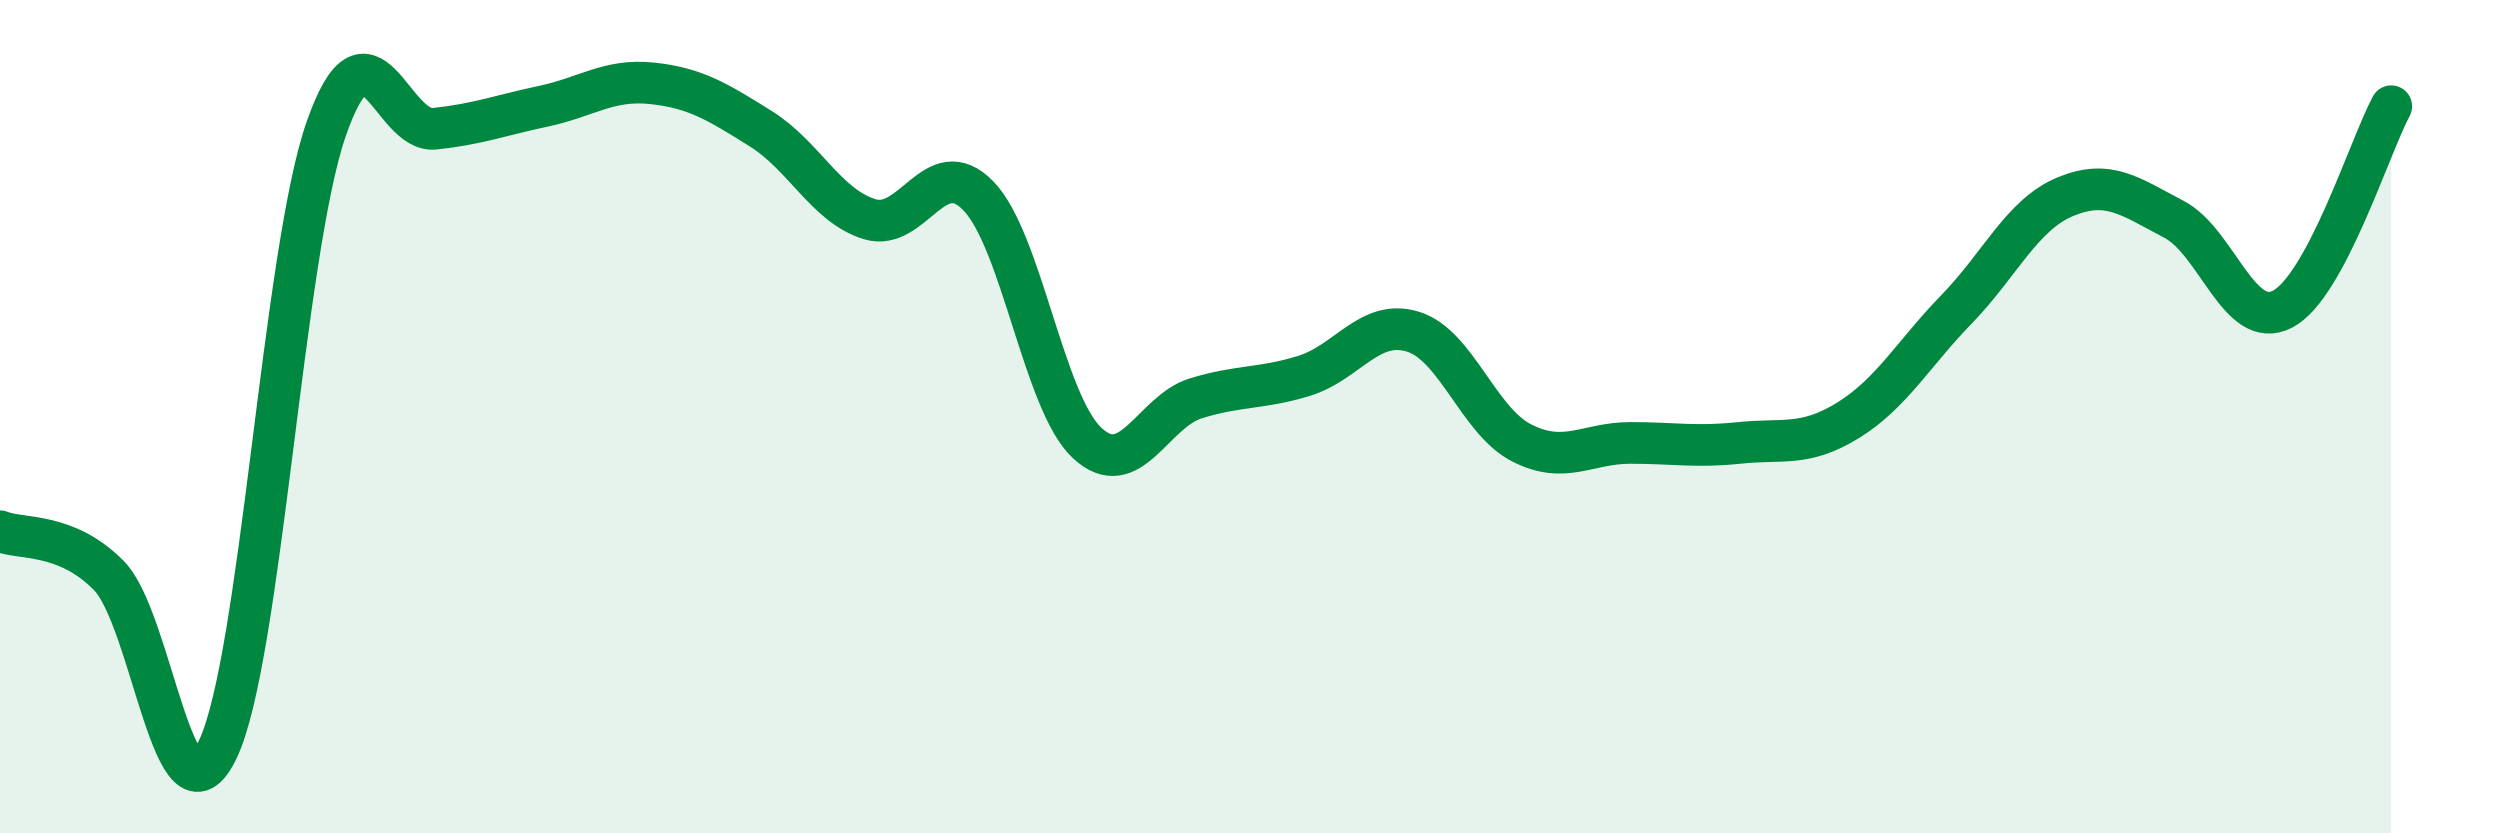
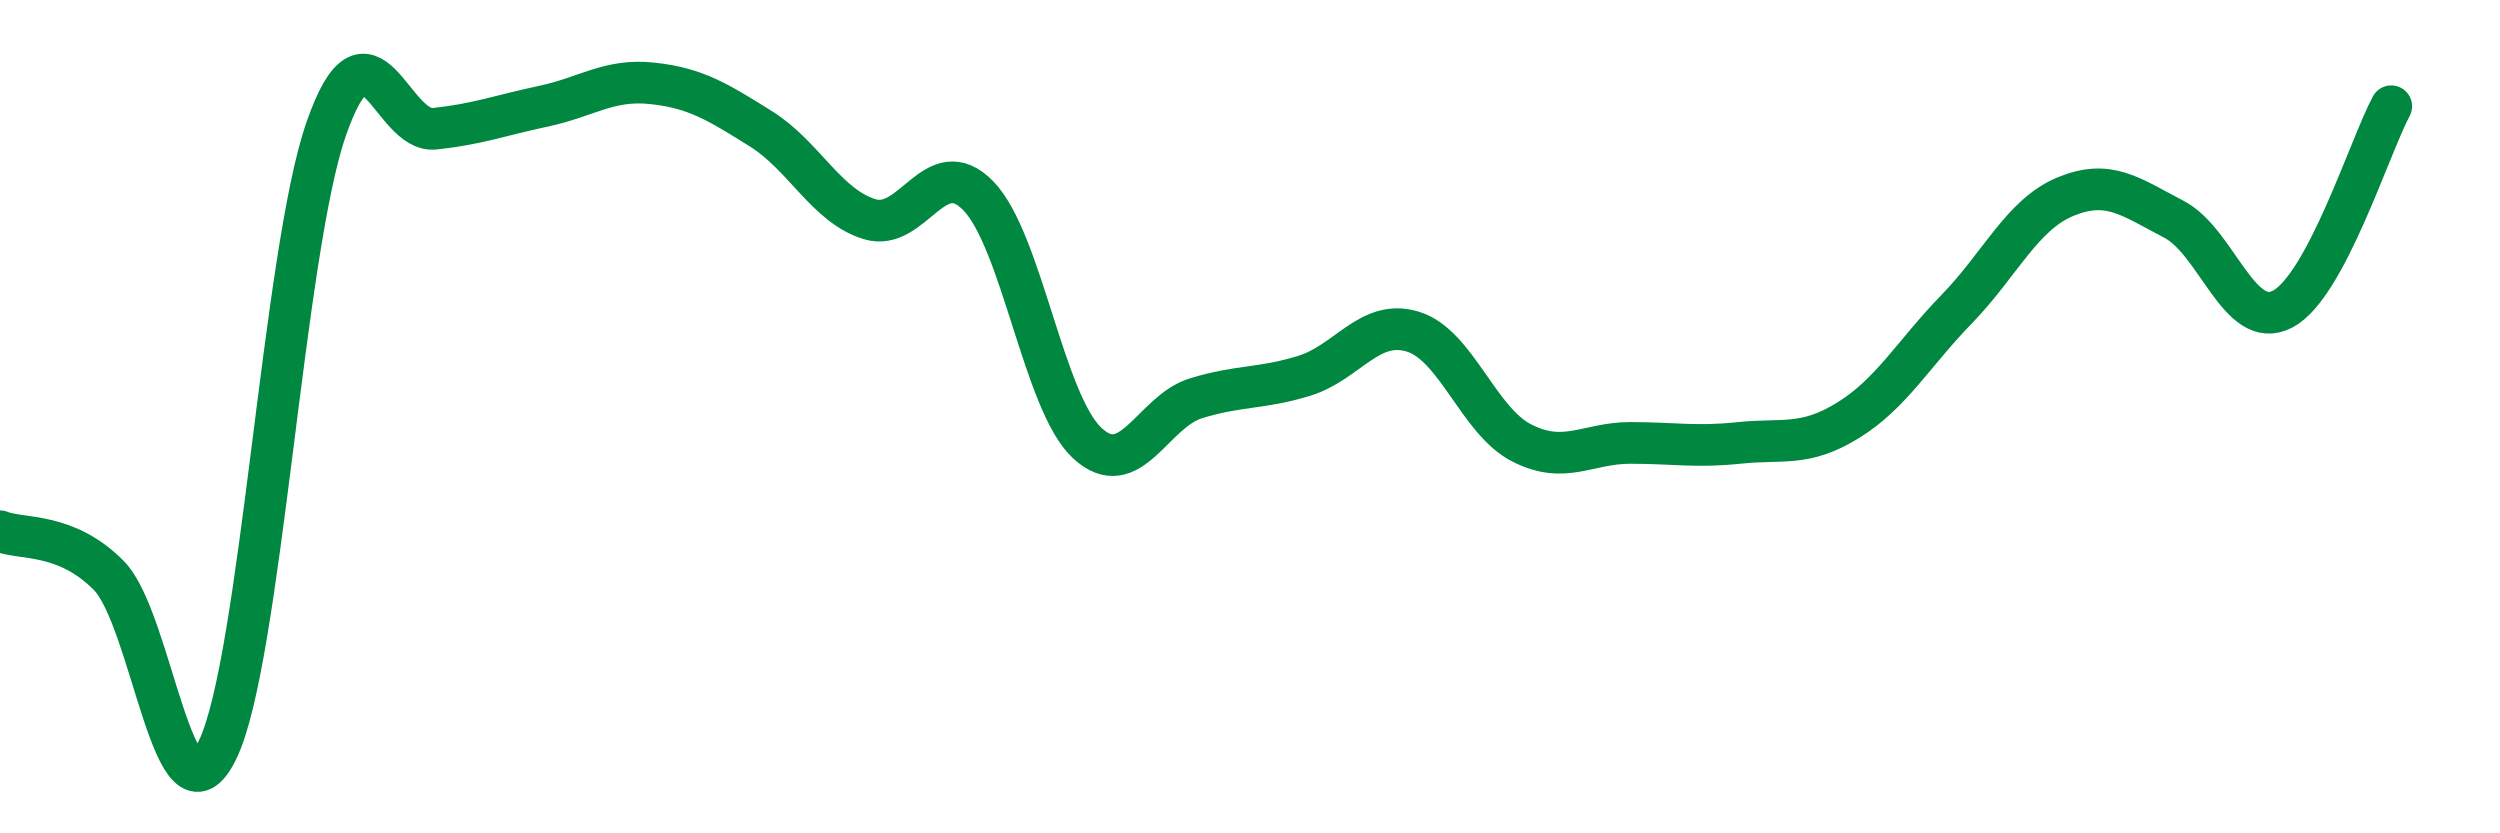
<svg xmlns="http://www.w3.org/2000/svg" width="60" height="20" viewBox="0 0 60 20">
-   <path d="M 0,12.75 C 0.52,12.96 1.57,12.76 2.61,13.81 C 3.65,14.86 4.18,20.14 5.22,18 C 6.26,15.86 6.79,6.07 7.83,3.09 C 8.87,0.11 9.39,3.2 10.43,3.09 C 11.47,2.98 12,2.77 13.04,2.55 C 14.08,2.33 14.61,1.89 15.65,2 C 16.69,2.11 17.22,2.44 18.26,3.09 C 19.3,3.74 19.83,4.94 20.87,5.26 C 21.91,5.58 22.44,3.63 23.48,4.7 C 24.52,5.77 25.05,9.66 26.09,10.63 C 27.13,11.6 27.66,9.88 28.7,9.56 C 29.74,9.24 30.26,9.34 31.3,9.02 C 32.34,8.7 32.87,7.64 33.91,7.96 C 34.95,8.28 35.48,10.1 36.52,10.63 C 37.56,11.16 38.09,10.63 39.13,10.63 C 40.17,10.63 40.7,10.74 41.74,10.63 C 42.78,10.52 43.31,10.73 44.35,10.09 C 45.39,9.45 45.92,8.49 46.96,7.42 C 48,6.35 48.53,5.15 49.57,4.72 C 50.61,4.29 51.13,4.72 52.17,5.26 C 53.21,5.8 53.74,7.96 54.78,7.42 C 55.82,6.88 56.87,3.52 57.39,2.55L57.39 20L0 20Z" fill="#008740" opacity="0.1" stroke-linecap="round" stroke-linejoin="round" />
  <path d="M 0,12.75 C 0.52,12.96 1.57,12.76 2.61,13.81 C 3.65,14.86 4.18,20.14 5.22,18 C 6.26,15.86 6.79,6.07 7.83,3.09 C 8.87,0.11 9.39,3.2 10.43,3.09 C 11.47,2.98 12,2.77 13.04,2.55 C 14.08,2.33 14.61,1.89 15.65,2 C 16.69,2.11 17.22,2.44 18.26,3.09 C 19.3,3.74 19.83,4.94 20.87,5.26 C 21.91,5.58 22.44,3.63 23.48,4.7 C 24.52,5.77 25.05,9.66 26.09,10.63 C 27.13,11.6 27.66,9.88 28.7,9.56 C 29.74,9.24 30.26,9.34 31.3,9.02 C 32.34,8.7 32.87,7.64 33.91,7.96 C 34.95,8.28 35.48,10.1 36.52,10.63 C 37.56,11.16 38.09,10.63 39.13,10.63 C 40.17,10.63 40.7,10.74 41.74,10.63 C 42.78,10.52 43.31,10.73 44.35,10.09 C 45.39,9.45 45.92,8.49 46.96,7.42 C 48,6.35 48.53,5.15 49.57,4.72 C 50.61,4.29 51.13,4.72 52.17,5.26 C 53.21,5.8 53.74,7.96 54.78,7.42 C 55.82,6.88 56.87,3.52 57.39,2.55" stroke="#008740" stroke-width="1" fill="none" stroke-linecap="round" stroke-linejoin="round" />
</svg>